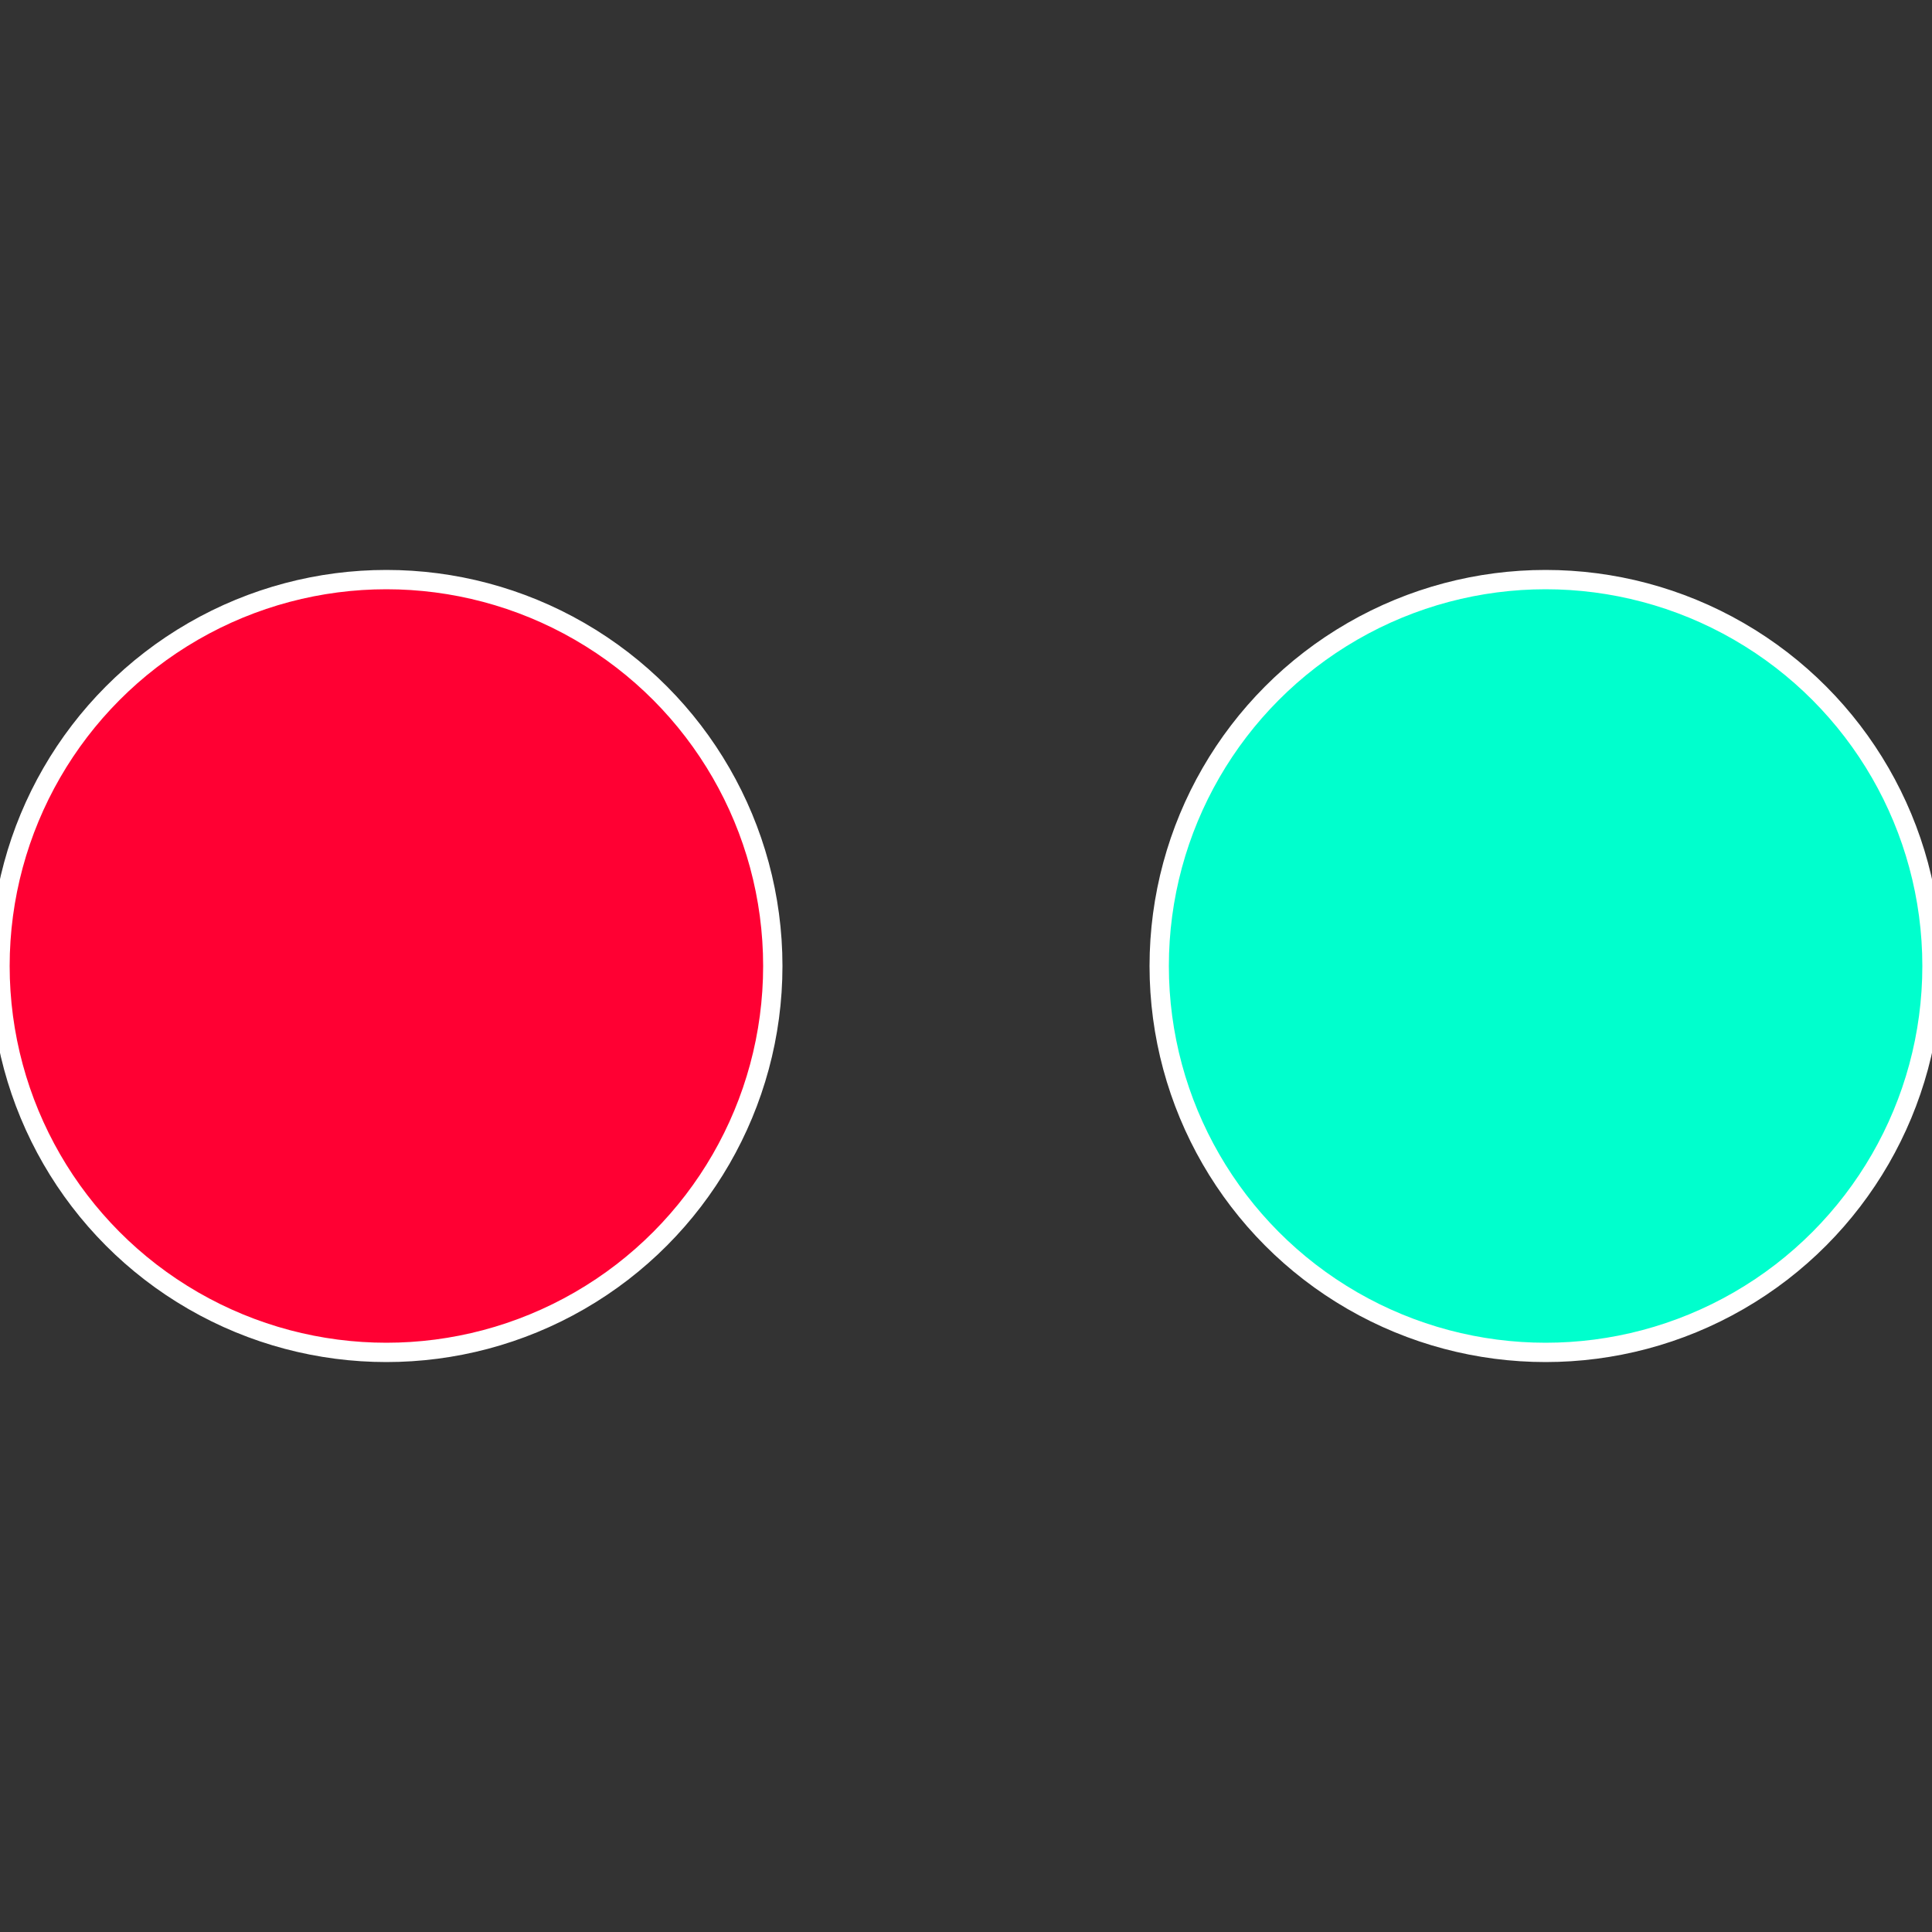
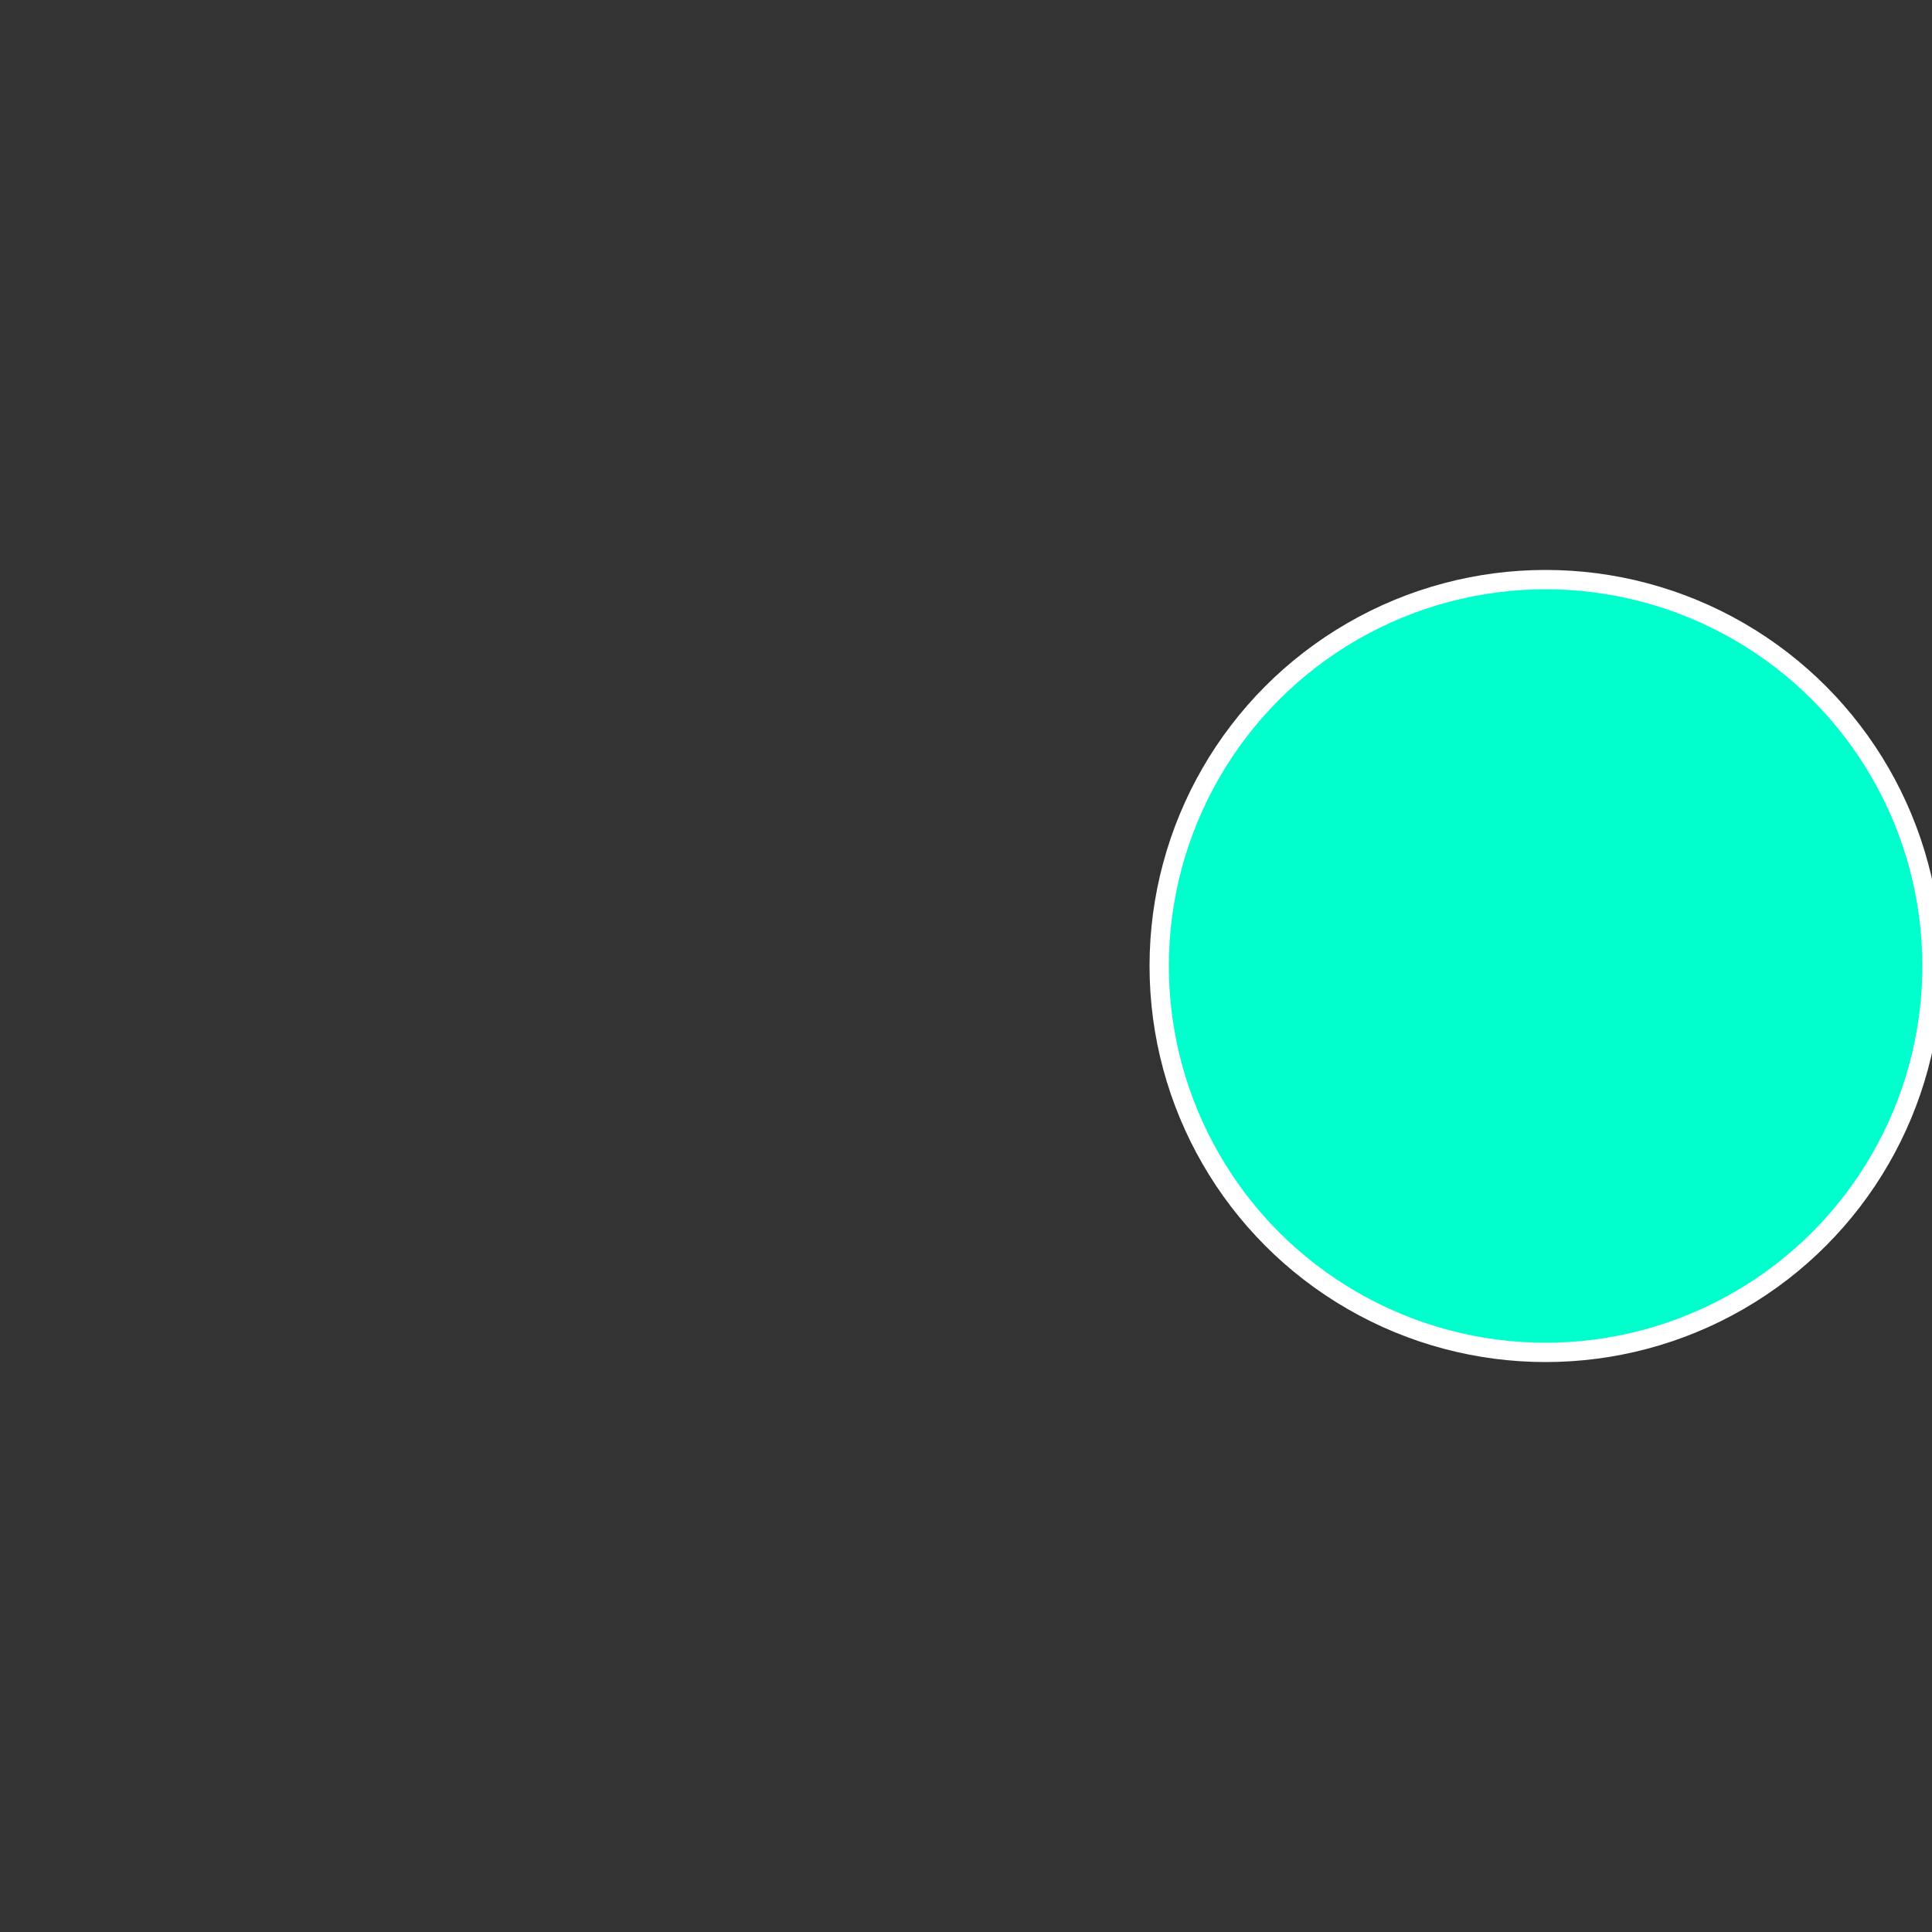
<svg xmlns="http://www.w3.org/2000/svg" width="500" height="500" viewBox="-1 -1 2 2">
  <rect x="-1" y="-1" width="2" height="2" fill="#333333" stroke="none" />
  <circle cx="0.6" cy="0" r="0.4" fill="#00ffcd" stroke="#fff" stroke-width="1%" />
-   <circle cx="-0.6" cy="7.3478807948841E-17" r="0.4" fill="#ff0033" stroke="#fff" stroke-width="1%" />
</svg>